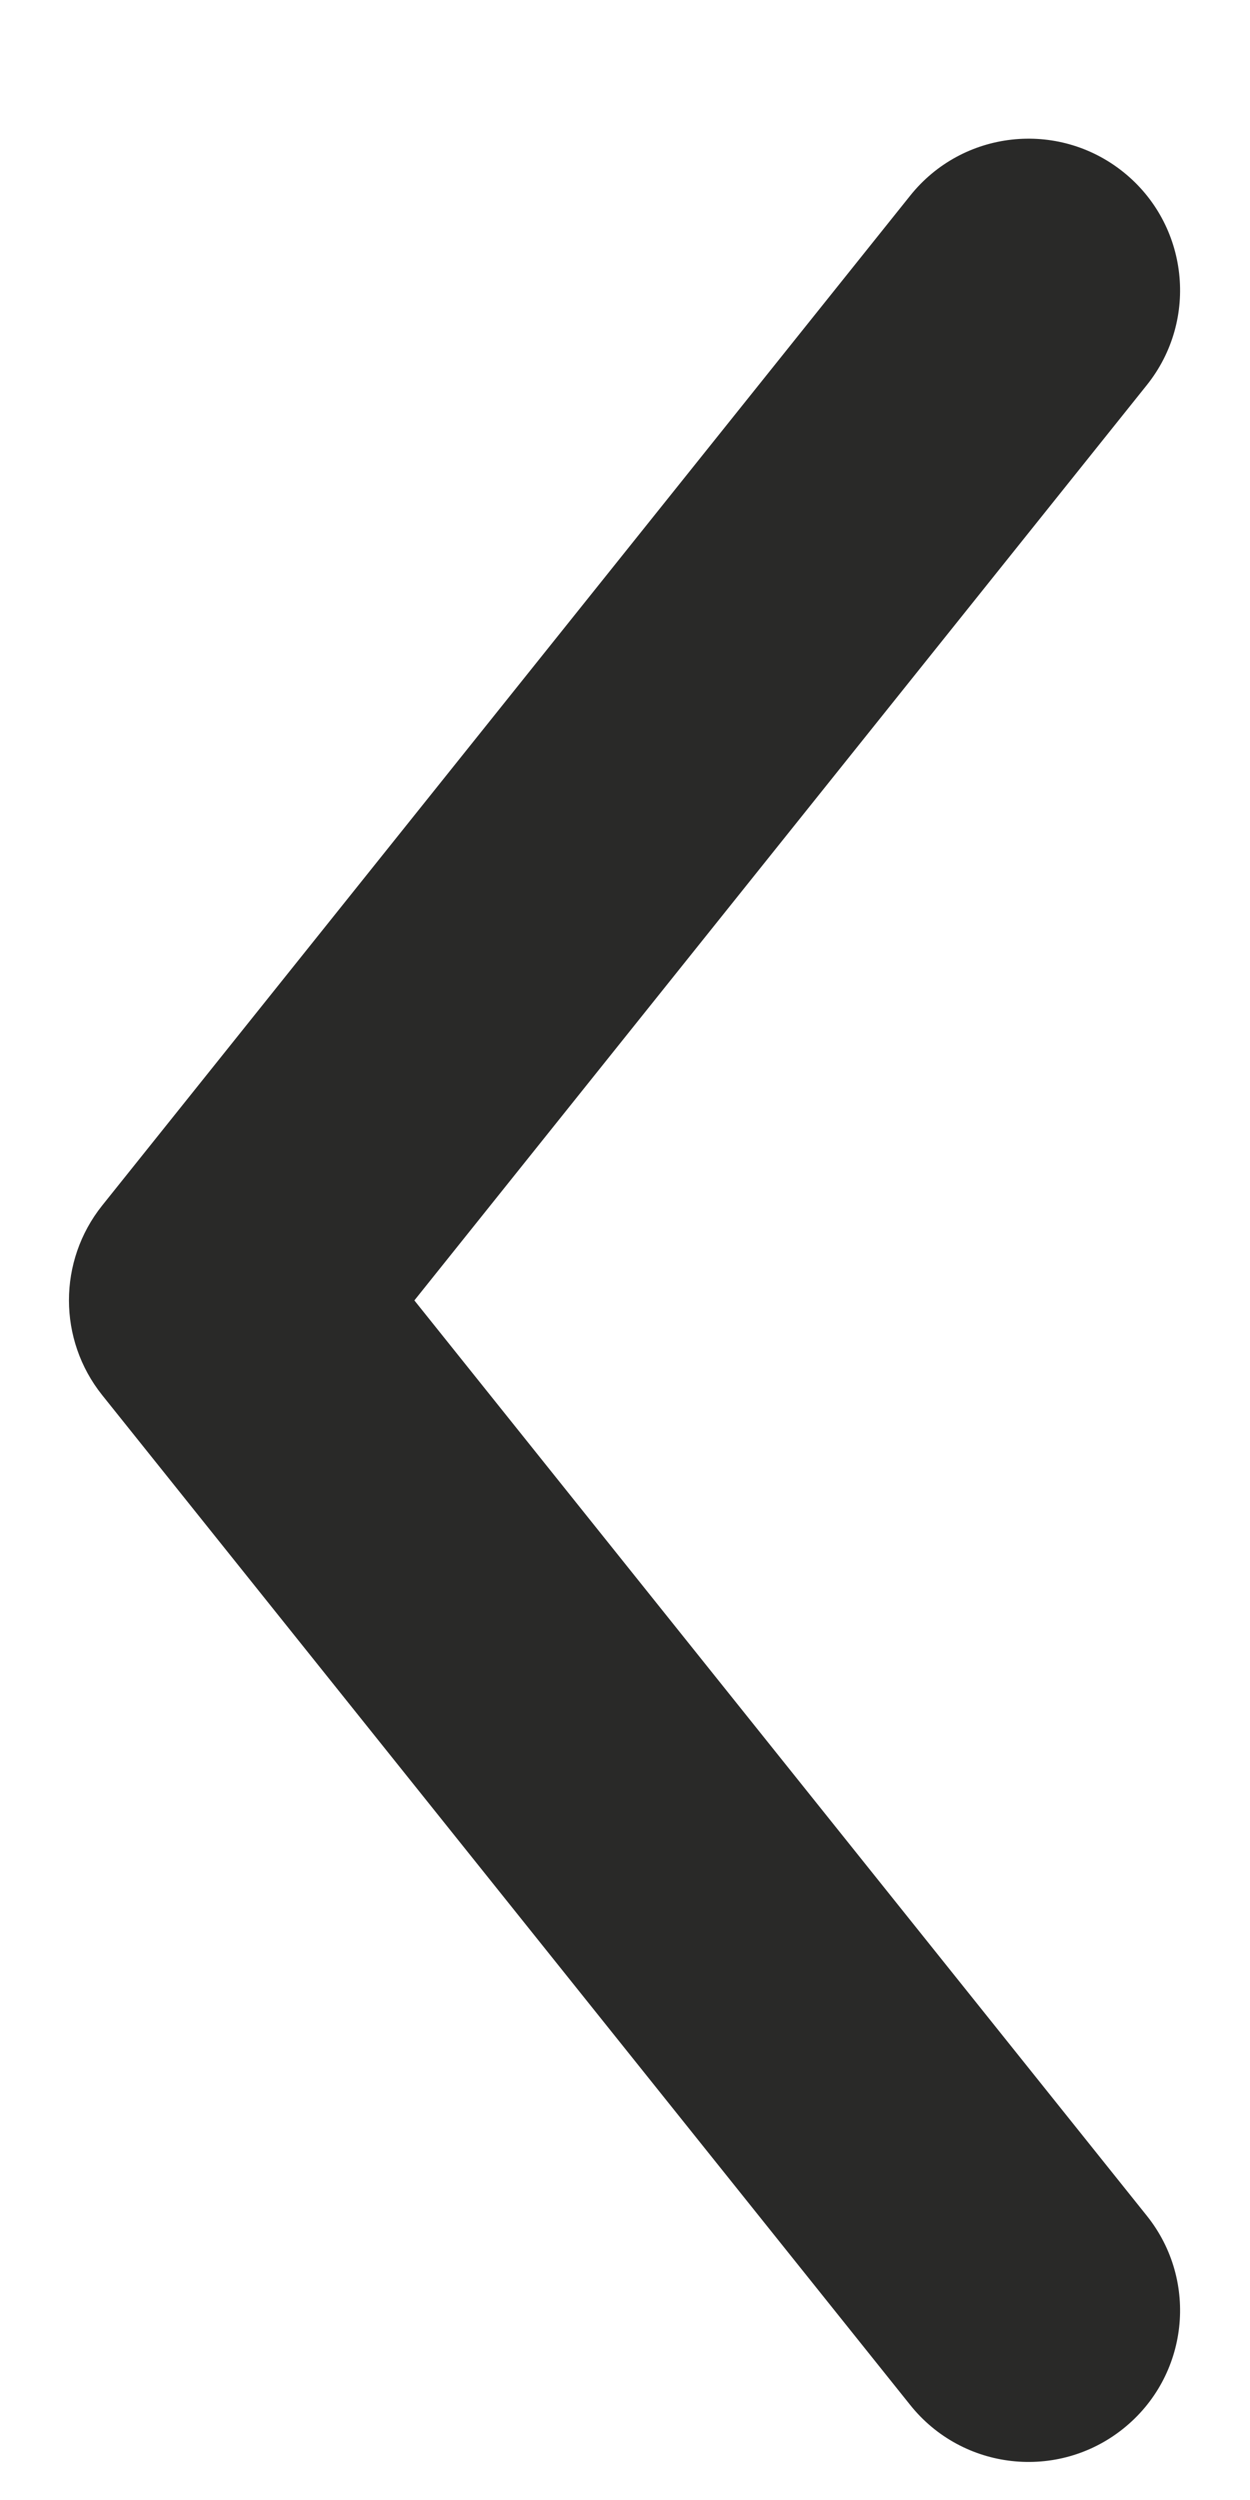
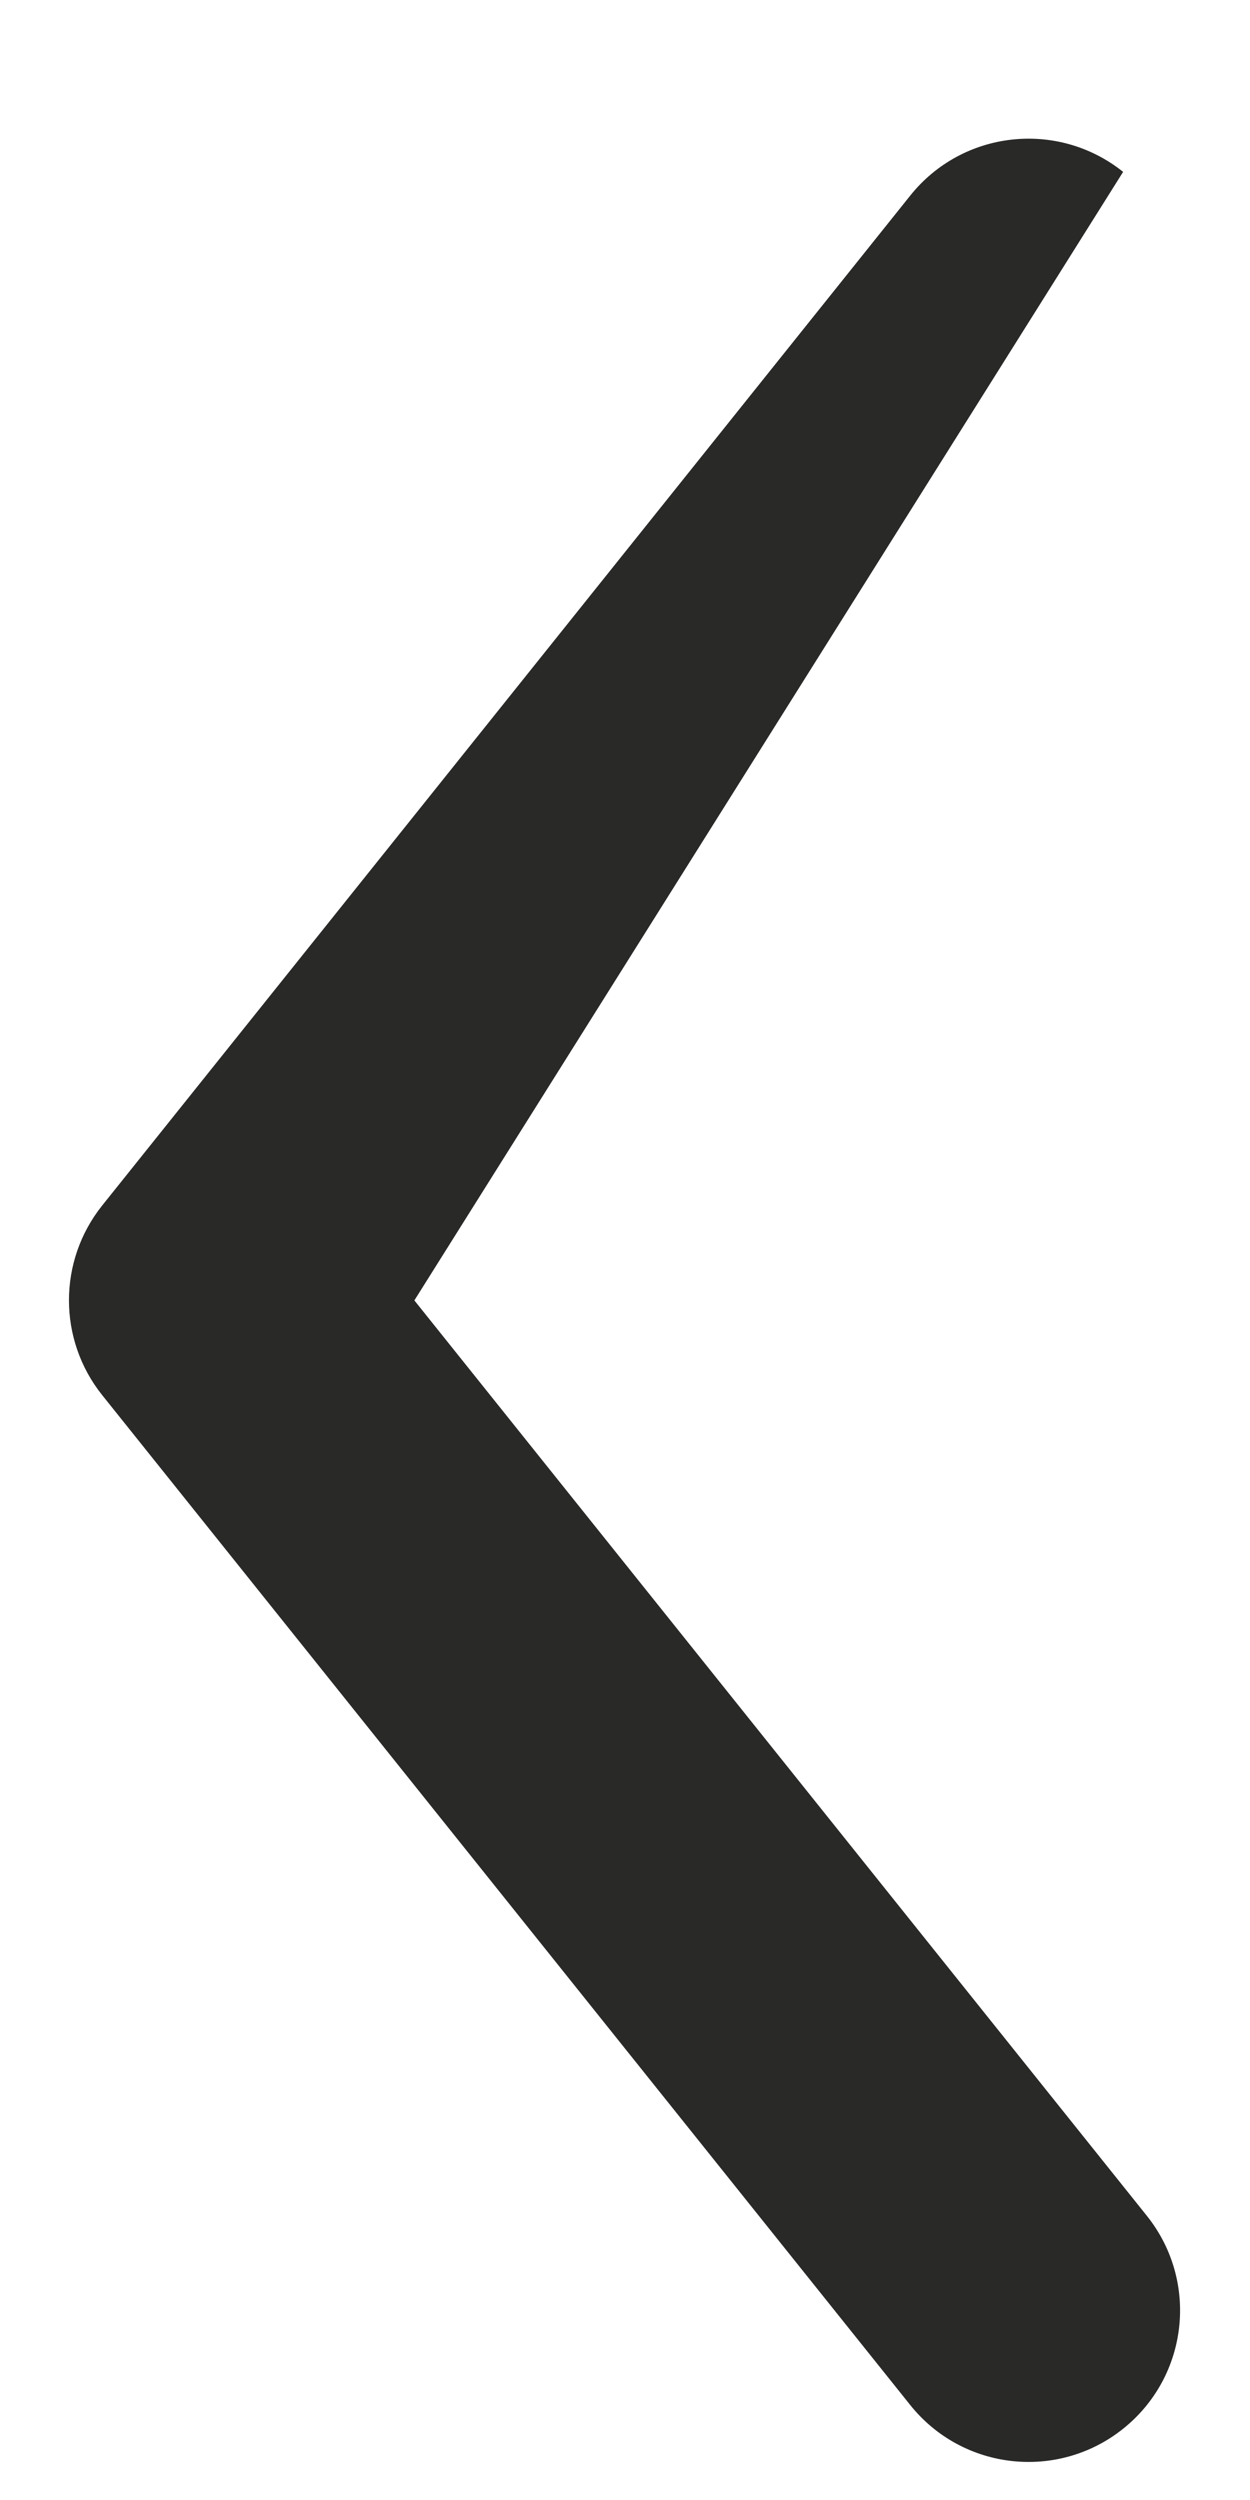
<svg xmlns="http://www.w3.org/2000/svg" width="6" height="12" viewBox="0 0 6 12" fill="none">
-   <path fill-rule="evenodd" clip-rule="evenodd" d="M5.391 0.825C5.705 1.076 5.756 1.534 5.505 1.848L1.989 6.242L5.505 10.636C5.756 10.95 5.705 11.407 5.391 11.658C5.077 11.909 4.62 11.858 4.369 11.544L0.49 6.696C0.278 6.43 0.278 6.053 0.49 5.787L4.369 0.939C4.62 0.625 5.077 0.574 5.391 0.825Z" fill="#292928" />
+   <path fill-rule="evenodd" clip-rule="evenodd" d="M5.391 0.825L1.989 6.242L5.505 10.636C5.756 10.95 5.705 11.407 5.391 11.658C5.077 11.909 4.62 11.858 4.369 11.544L0.49 6.696C0.278 6.43 0.278 6.053 0.49 5.787L4.369 0.939C4.62 0.625 5.077 0.574 5.391 0.825Z" fill="#292928" />
</svg>